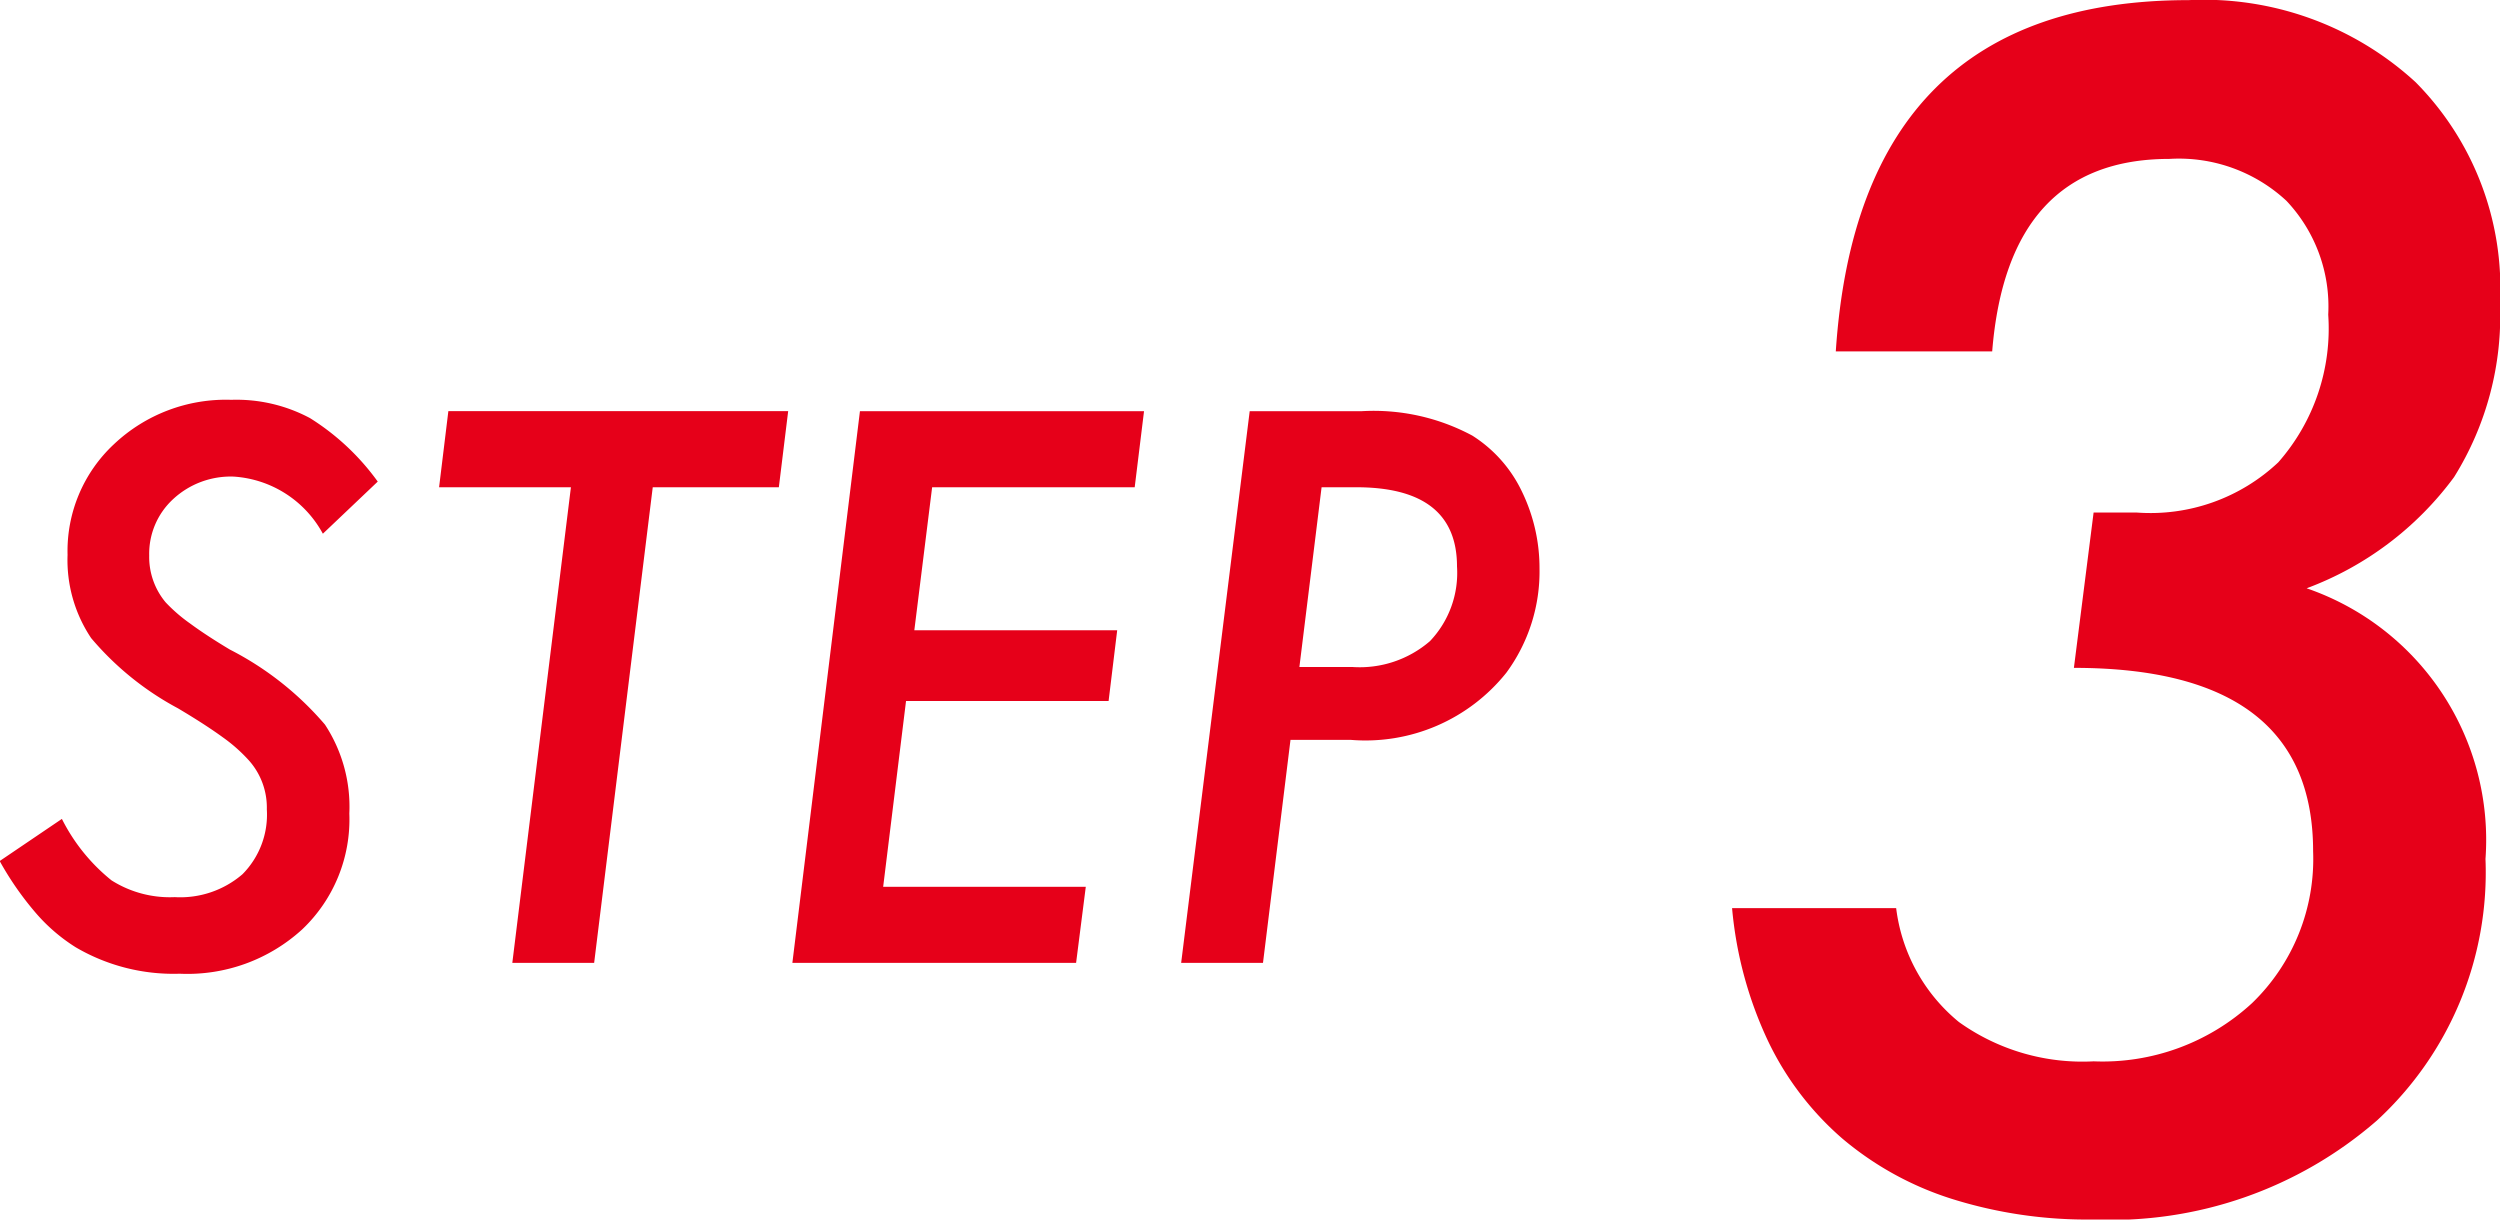
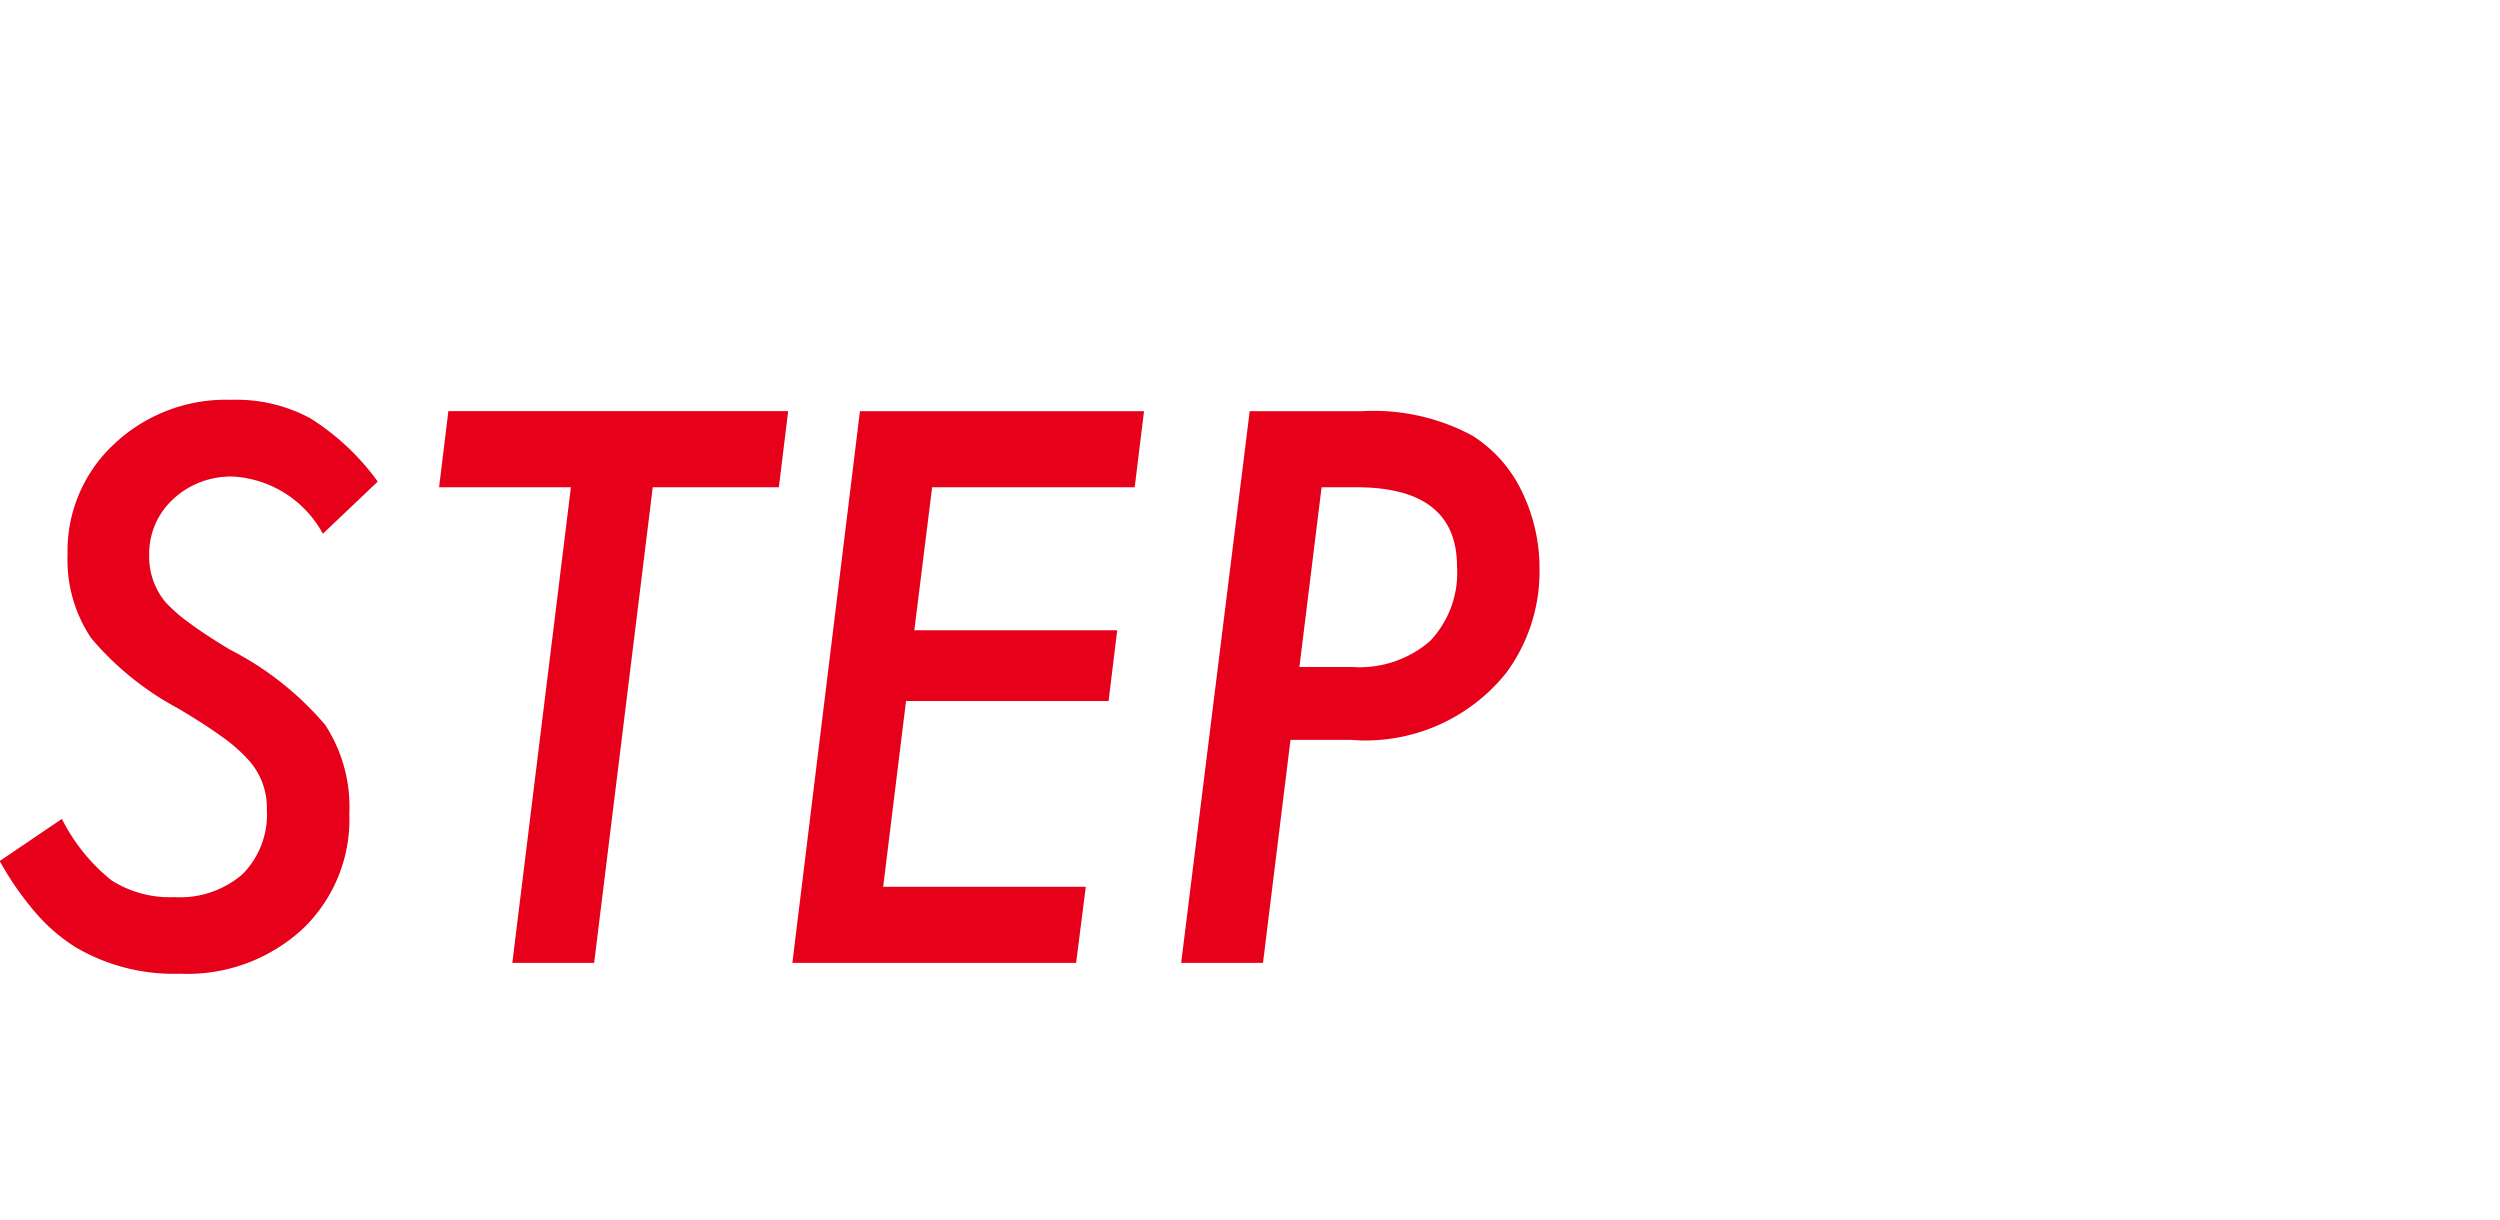
<svg xmlns="http://www.w3.org/2000/svg" width="41" height="20">
  <g fill="#e60019">
-     <path data-name="パス 17275" d="M28.406 14.893h2.691a2.866 2.866 0 001.029 1.868 3.481 3.481 0 002.209.645 3.617 3.617 0 002.6-.956 3.285 3.285 0 001-2.491q0-3.006-3.923-3.006l.323-2.547h.712a3.057 3.057 0 002.317-.824 3.321 3.321 0 00.819-2.421 2.524 2.524 0 00-.686-1.868 2.591 2.591 0 00-1.918-.687q-2.653 0-2.907 3.157h-2.565Q30.488.002 35.896.002a5.134 5.134 0 013.72 1.346A4.8 4.8 0 0141 4.971a5 5 0 01-.753 2.853 5.3 5.3 0 01-2.418 1.824 4.364 4.364 0 012.933 4.44 5.53 5.53 0 01-1.781 4.289A6.641 6.641 0 0134.322 20a7.405 7.405 0 01-2.317-.34 5.211 5.211 0 01-1.79-.987 4.912 4.912 0 01-1.219-1.6 6.45 6.45 0 01-.59-2.18z" />
    <path data-name="パス 17274" d="M6.195 7.898l-.9.855a1.794 1.794 0 00-1.465-.937 1.389 1.389 0 00-.99.369 1.218 1.218 0 00-.393.926 1.158 1.158 0 00.27.768 2.623 2.623 0 00.4.346q.261.193.653.428a5.109 5.109 0 011.559 1.23 2.452 2.452 0 01.4 1.459 2.485 2.485 0 01-.773 1.9 2.791 2.791 0 01-2.01.727 3.169 3.169 0 01-1.705-.434 2.889 2.889 0 01-.656-.565 5.081 5.081 0 01-.59-.849l1.02-.691a3.043 3.043 0 00.814 1.008 1.788 1.788 0 001.037.275 1.563 1.563 0 001.11-.375 1.388 1.388 0 00.4-1.066 1.162 1.162 0 00-.293-.8 2.616 2.616 0 00-.43-.381q-.29-.211-.735-.475a4.858 4.858 0 01-1.423-1.151A2.3 2.3 0 011.108 9.1a2.394 2.394 0 01.762-1.816 2.673 2.673 0 011.925-.727 2.559 2.559 0 011.289.3 3.958 3.958 0 011.111 1.041zm4.51.093l-.961 7.8H8.402l.961-7.8H7.201l.152-1.248h5.573l-.153 1.248zm8.057-1.247l-.153 1.247h-3.322l-.292 2.345h3.327l-.141 1.16h-3.322l-.375 3.047h3.323l-.159 1.248h-4.653l1.108-9.047zm1.733 0h1.829a3.419 3.419 0 011.822.4 2.206 2.206 0 01.809.908 2.875 2.875 0 01.293 1.271 2.8 2.8 0 01-.545 1.711 2.957 2.957 0 01-2.549 1.1h-.99l-.451 3.657h-1.342zm1.179 1.247l-.364 2.948h.873a1.76 1.76 0 001.269-.425 1.623 1.623 0 00.443-1.223q0-1.3-1.653-1.3z" />
  </g>
</svg>